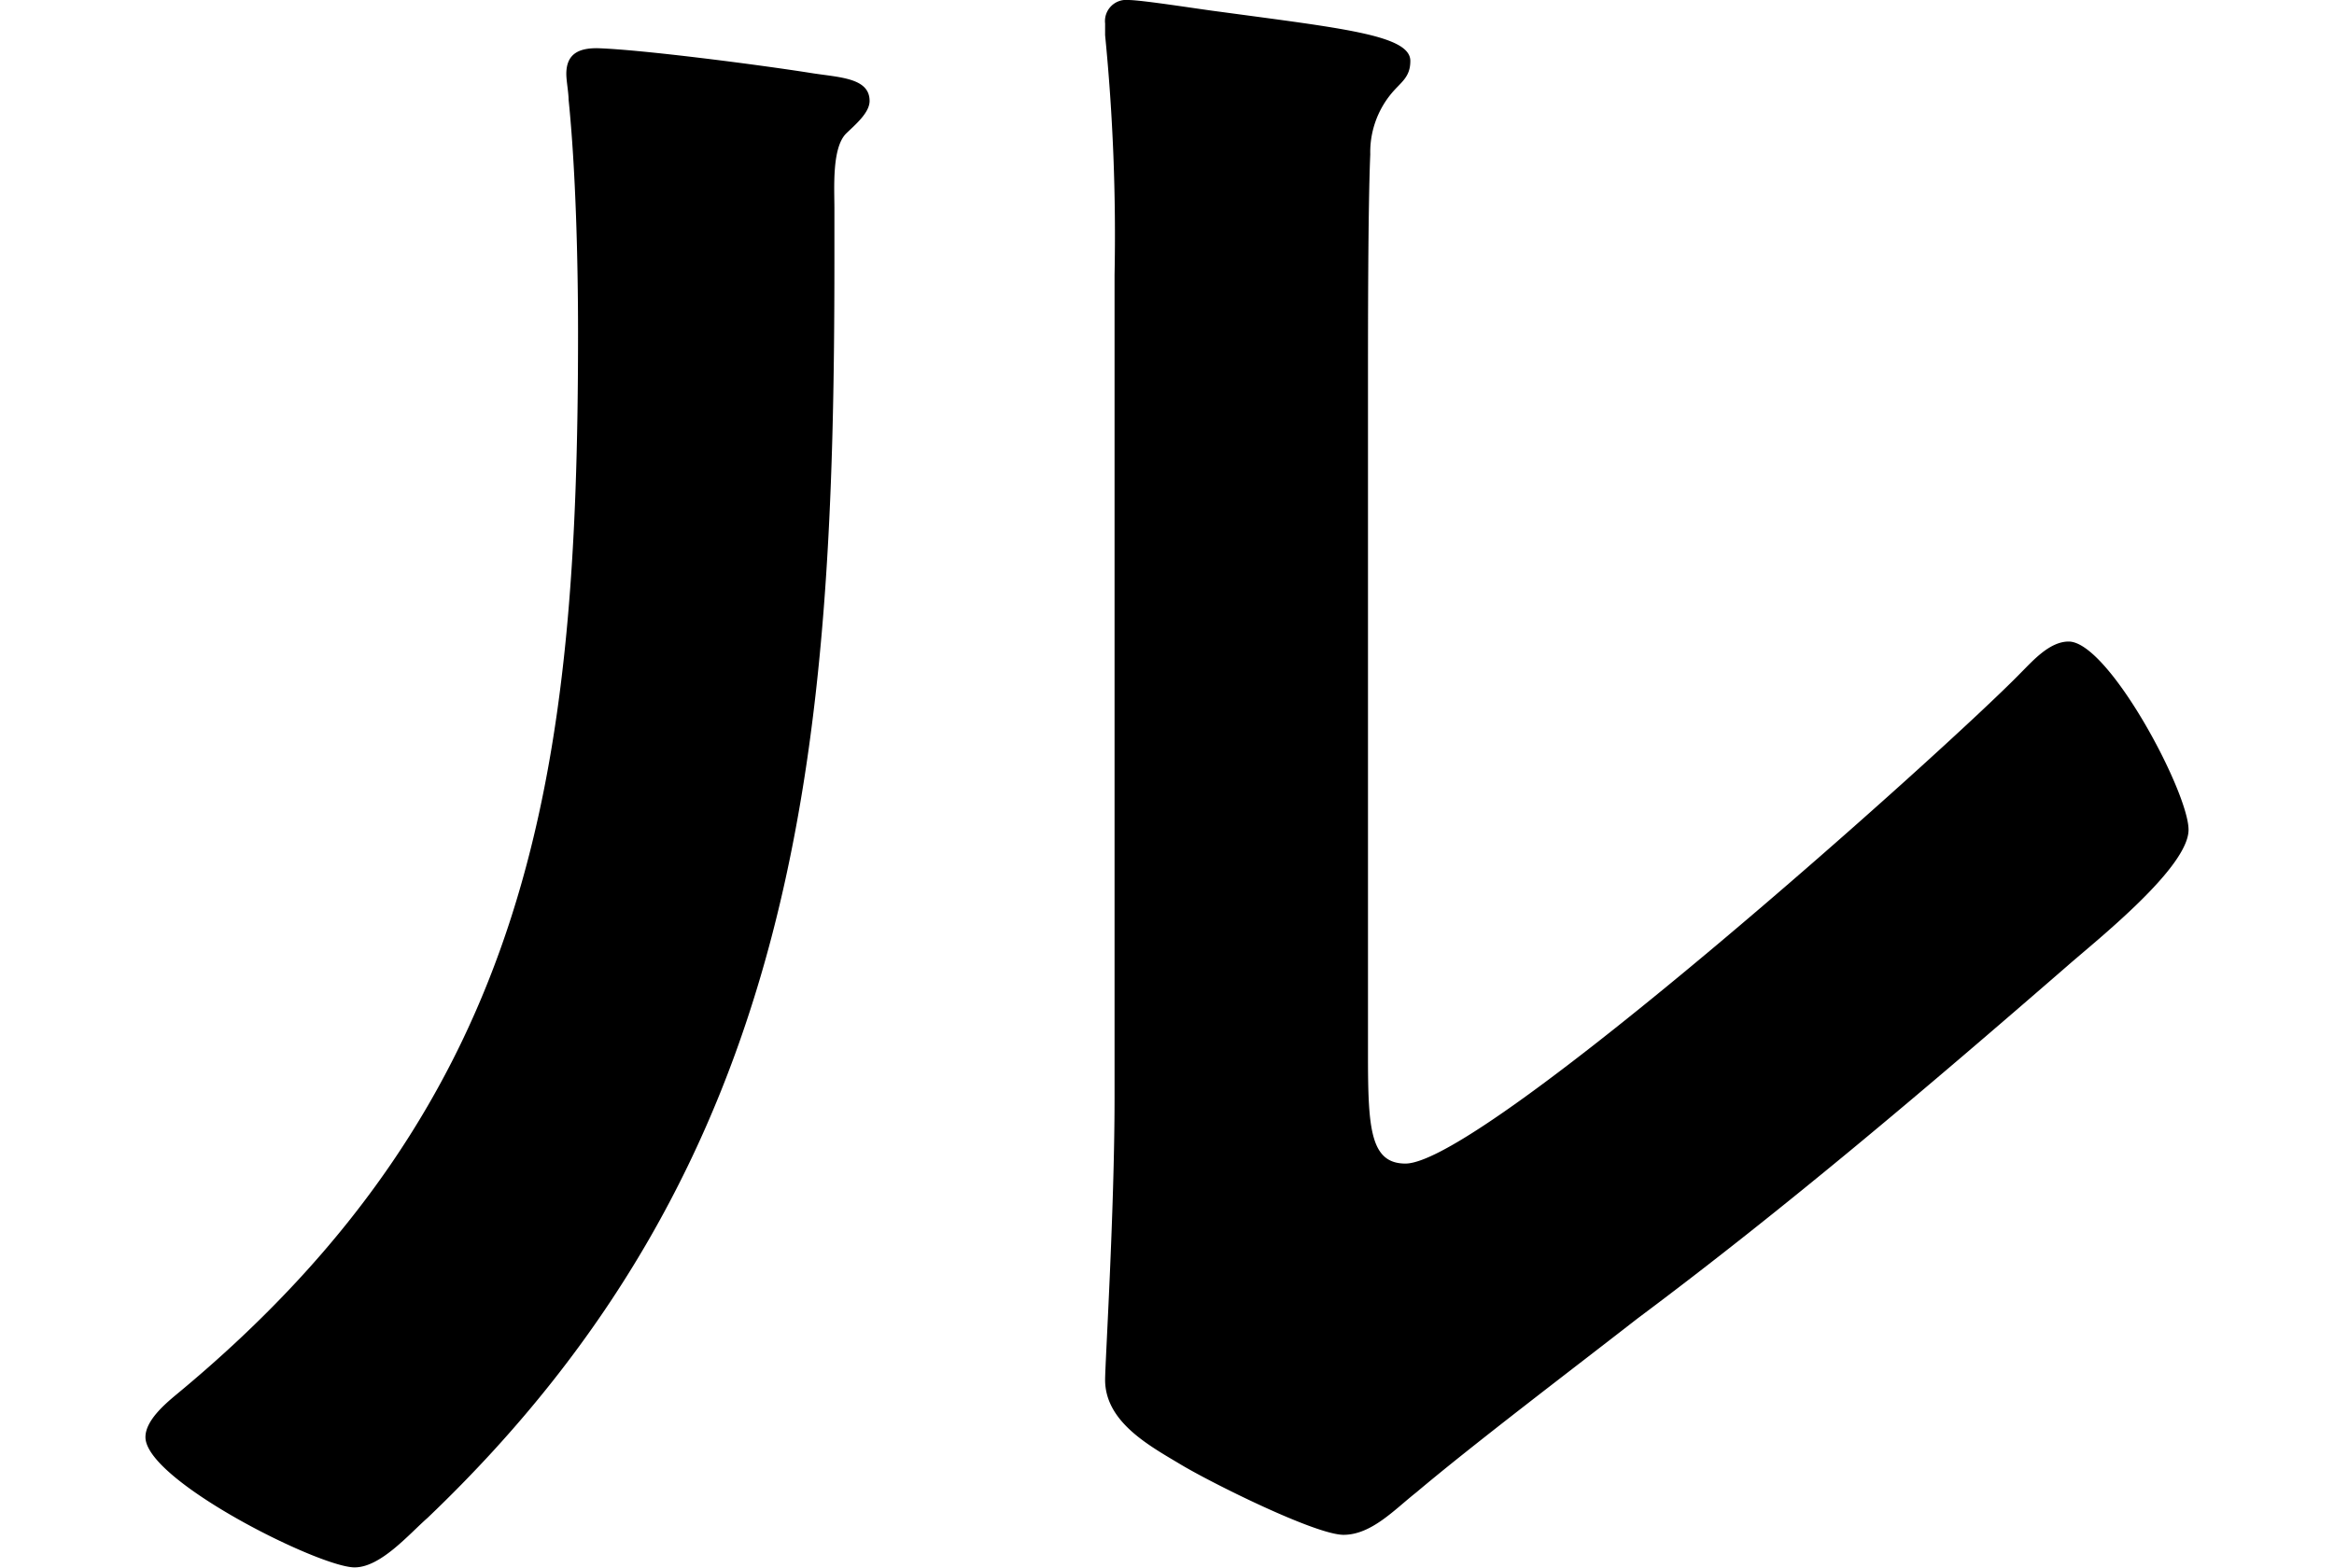
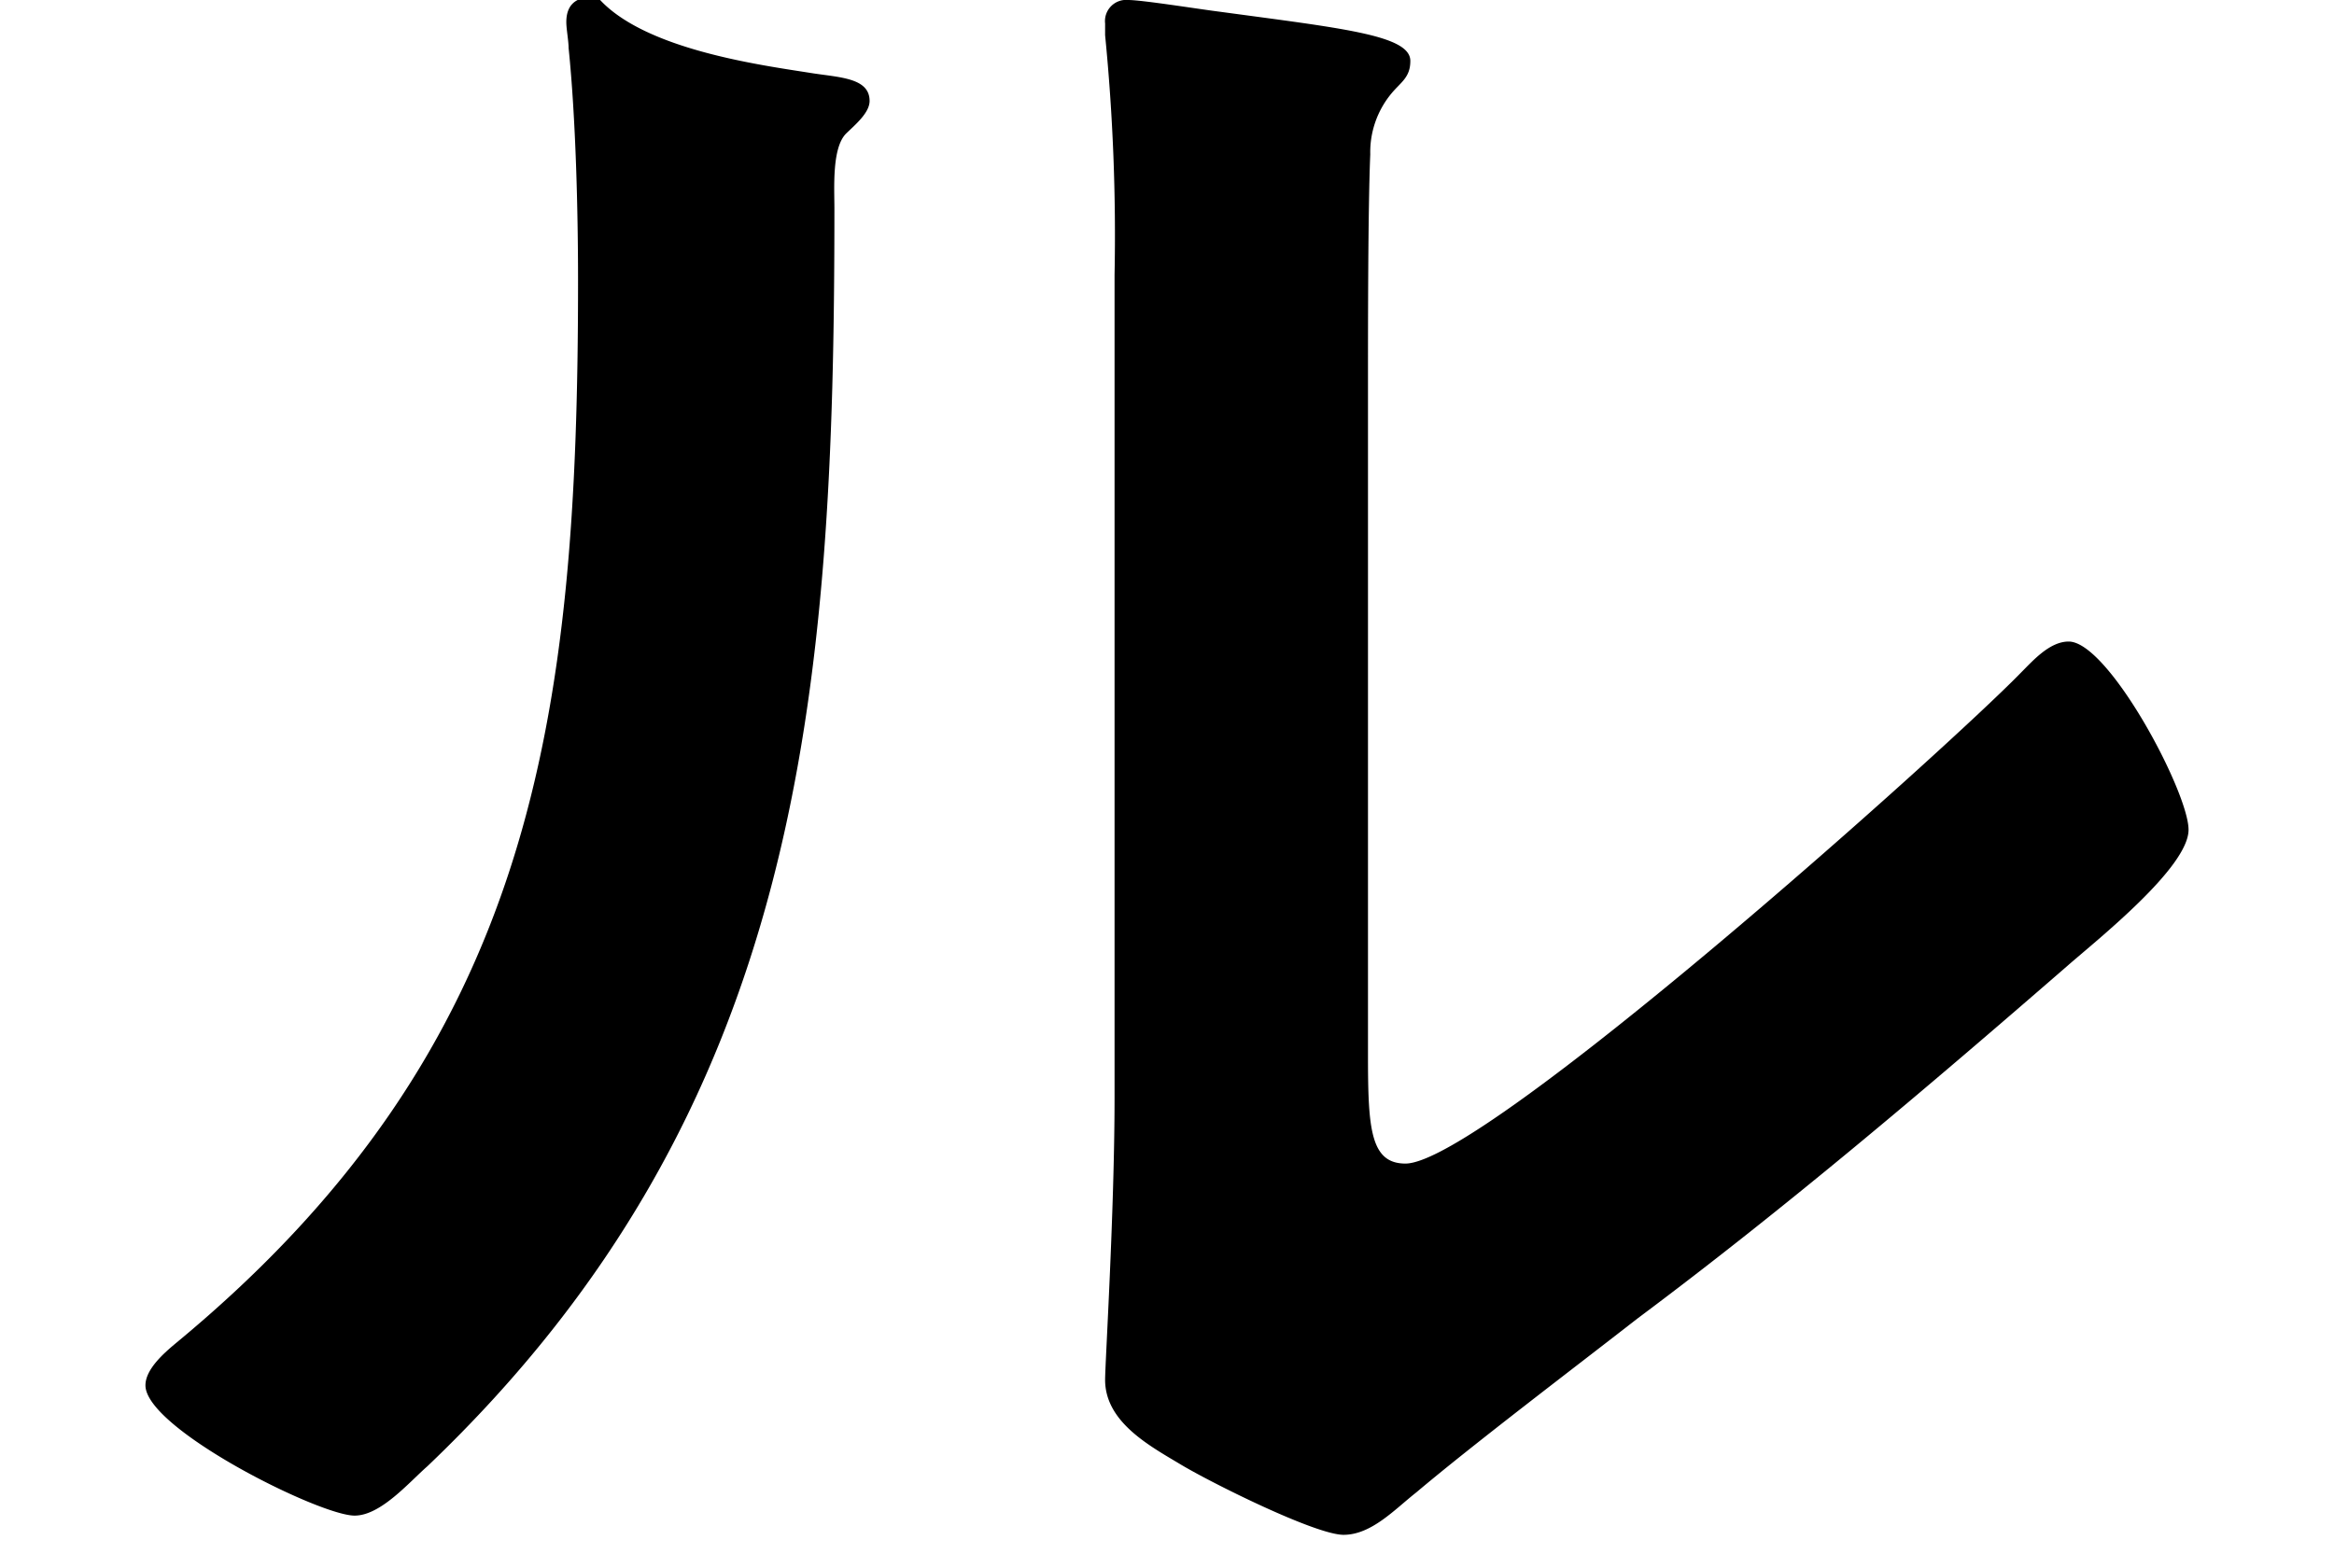
<svg xmlns="http://www.w3.org/2000/svg" viewBox="0 0 62.72 48.14" width="64" height="43">
  <title>アセット 9</title>
  <g id="レイヤー_2" data-name="レイヤー 2">
    <g id="design">
-       <path d="M20.42,2.24c.87.14,1.81.14,1.81.86,0,.36-.43.72-.72,1-.44.44-.36,1.66-.36,2.31V8c0,14.94-1,27.65-12.49,38.61-.58.51-1.44,1.52-2.24,1.52-1.08,0-6.42-2.67-6.42-4,0-.5.58-1,.94-1.3,11-9.09,12.34-19.2,12.34-32.62,0-2.16-.07-5-.29-7.15,0-.21-.07-.58-.07-.79,0-.65.43-.79.94-.79C15.23,1.52,18.91,2,20.42,2.24ZM37.53,32.41c0,2.23.07,3.32,1.15,3.32,2.39,0,16.6-12.71,18.91-15.09.36-.36.87-.94,1.45-.94,1.22,0,3.68,4.62,3.68,5.78S59.9,28.87,59,29.66c-4.33,3.76-8.66,7.44-13.2,10.83-1.95,1.52-5,3.83-6.79,5.34-.65.51-1.37,1.3-2.23,1.3s-4.05-1.59-5-2.16-2.32-1.3-2.32-2.6c0-.51.29-5.2.29-8.66V8.45a62.63,62.63,0,0,0-.29-7.37V.72A.65.65,0,0,1,30.17,0c.43,0,2.24.29,2.81.36,3.76.51,5.85.72,5.85,1.51,0,.51-.29.65-.58,1a2.82,2.82,0,0,0-.65,1.87c-.07,1.66-.07,5.27-.07,7.08Z" />
+       <path d="M20.42,2.24c.87.14,1.81.14,1.81.86,0,.36-.43.72-.72,1-.44.44-.36,1.66-.36,2.31c0,14.94-1,27.65-12.49,38.61-.58.51-1.44,1.52-2.24,1.52-1.08,0-6.42-2.67-6.42-4,0-.5.58-1,.94-1.3,11-9.09,12.34-19.2,12.34-32.62,0-2.16-.07-5-.29-7.15,0-.21-.07-.58-.07-.79,0-.65.43-.79.94-.79C15.23,1.52,18.91,2,20.42,2.24ZM37.53,32.41c0,2.23.07,3.32,1.15,3.32,2.39,0,16.6-12.71,18.91-15.09.36-.36.87-.94,1.45-.94,1.22,0,3.68,4.62,3.68,5.78S59.9,28.87,59,29.66c-4.33,3.76-8.66,7.44-13.2,10.83-1.95,1.52-5,3.83-6.79,5.34-.65.51-1.37,1.3-2.23,1.3s-4.05-1.59-5-2.16-2.32-1.3-2.32-2.6c0-.51.29-5.2.29-8.66V8.45a62.63,62.63,0,0,0-.29-7.37V.72A.65.65,0,0,1,30.17,0c.43,0,2.24.29,2.81.36,3.76.51,5.85.72,5.85,1.51,0,.51-.29.65-.58,1a2.82,2.82,0,0,0-.65,1.87c-.07,1.66-.07,5.27-.07,7.08Z" />
    </g>
  </g>
</svg>